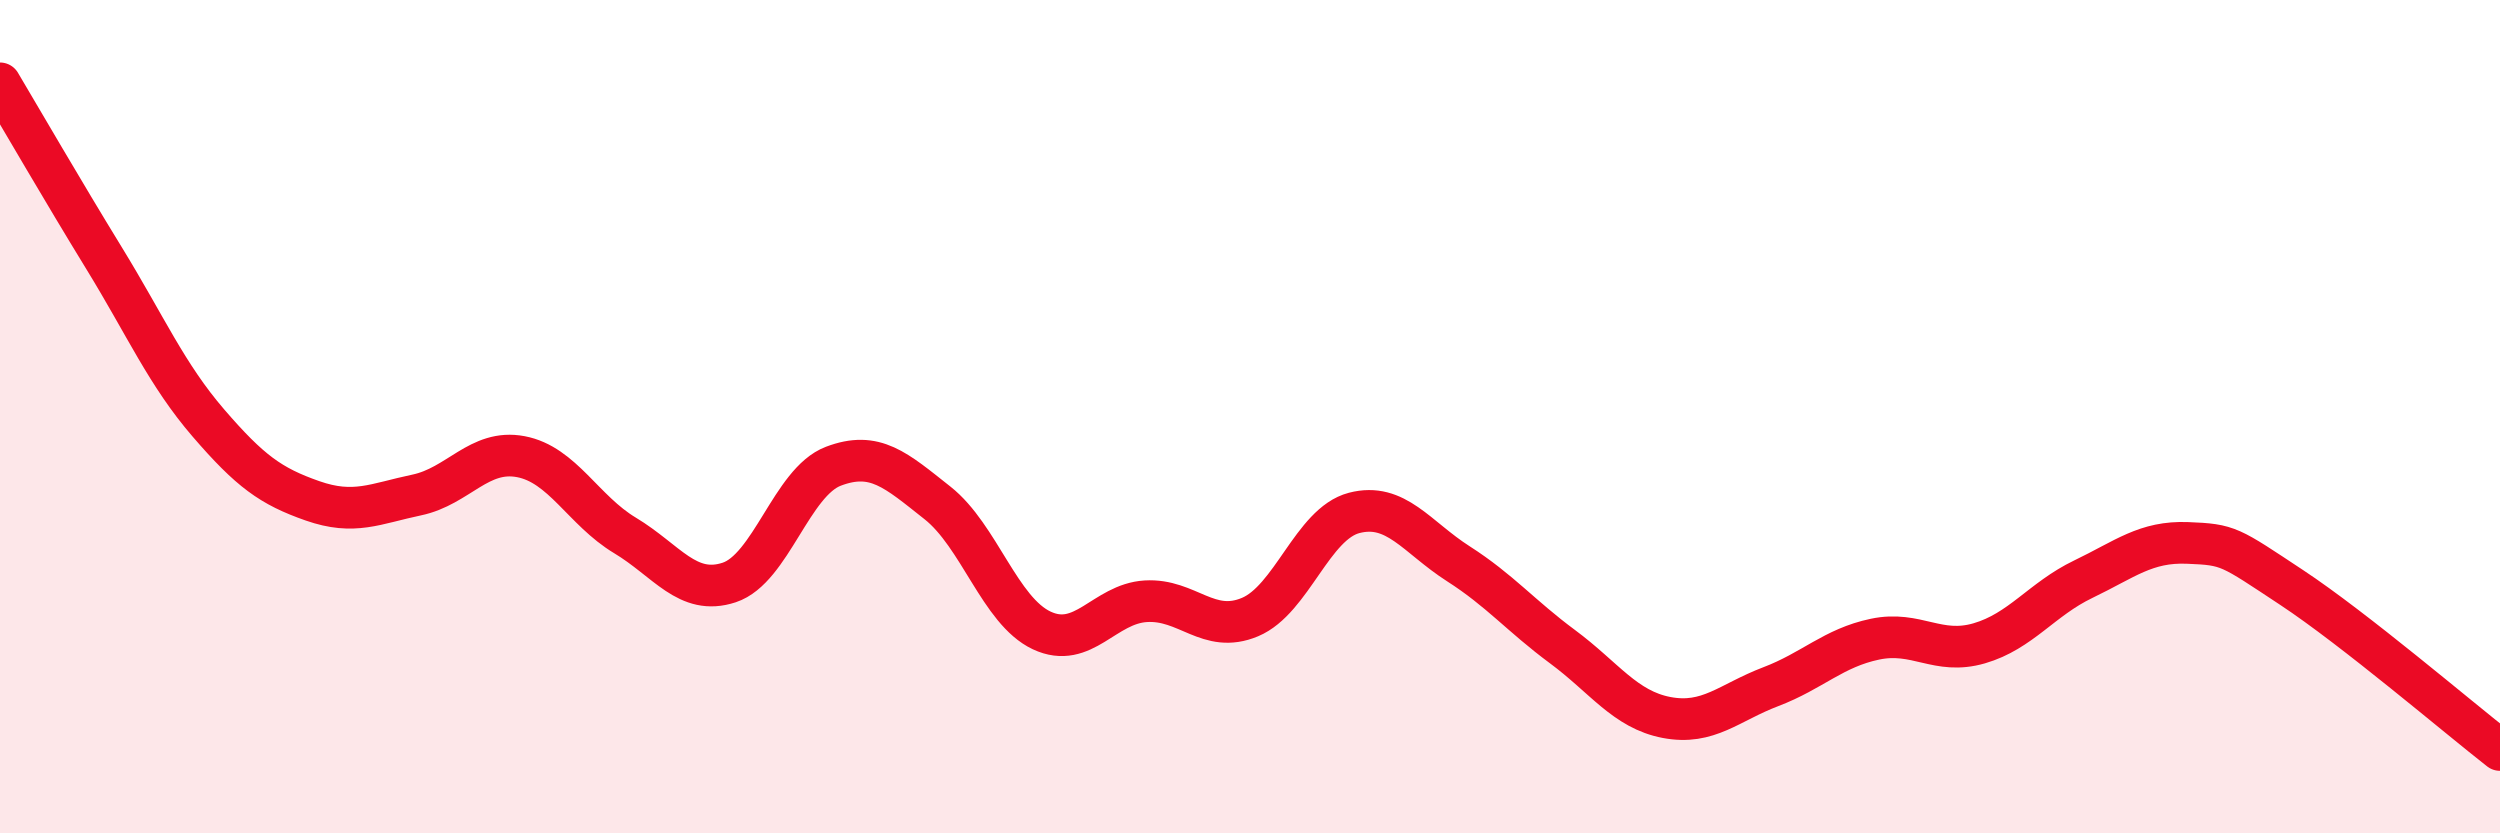
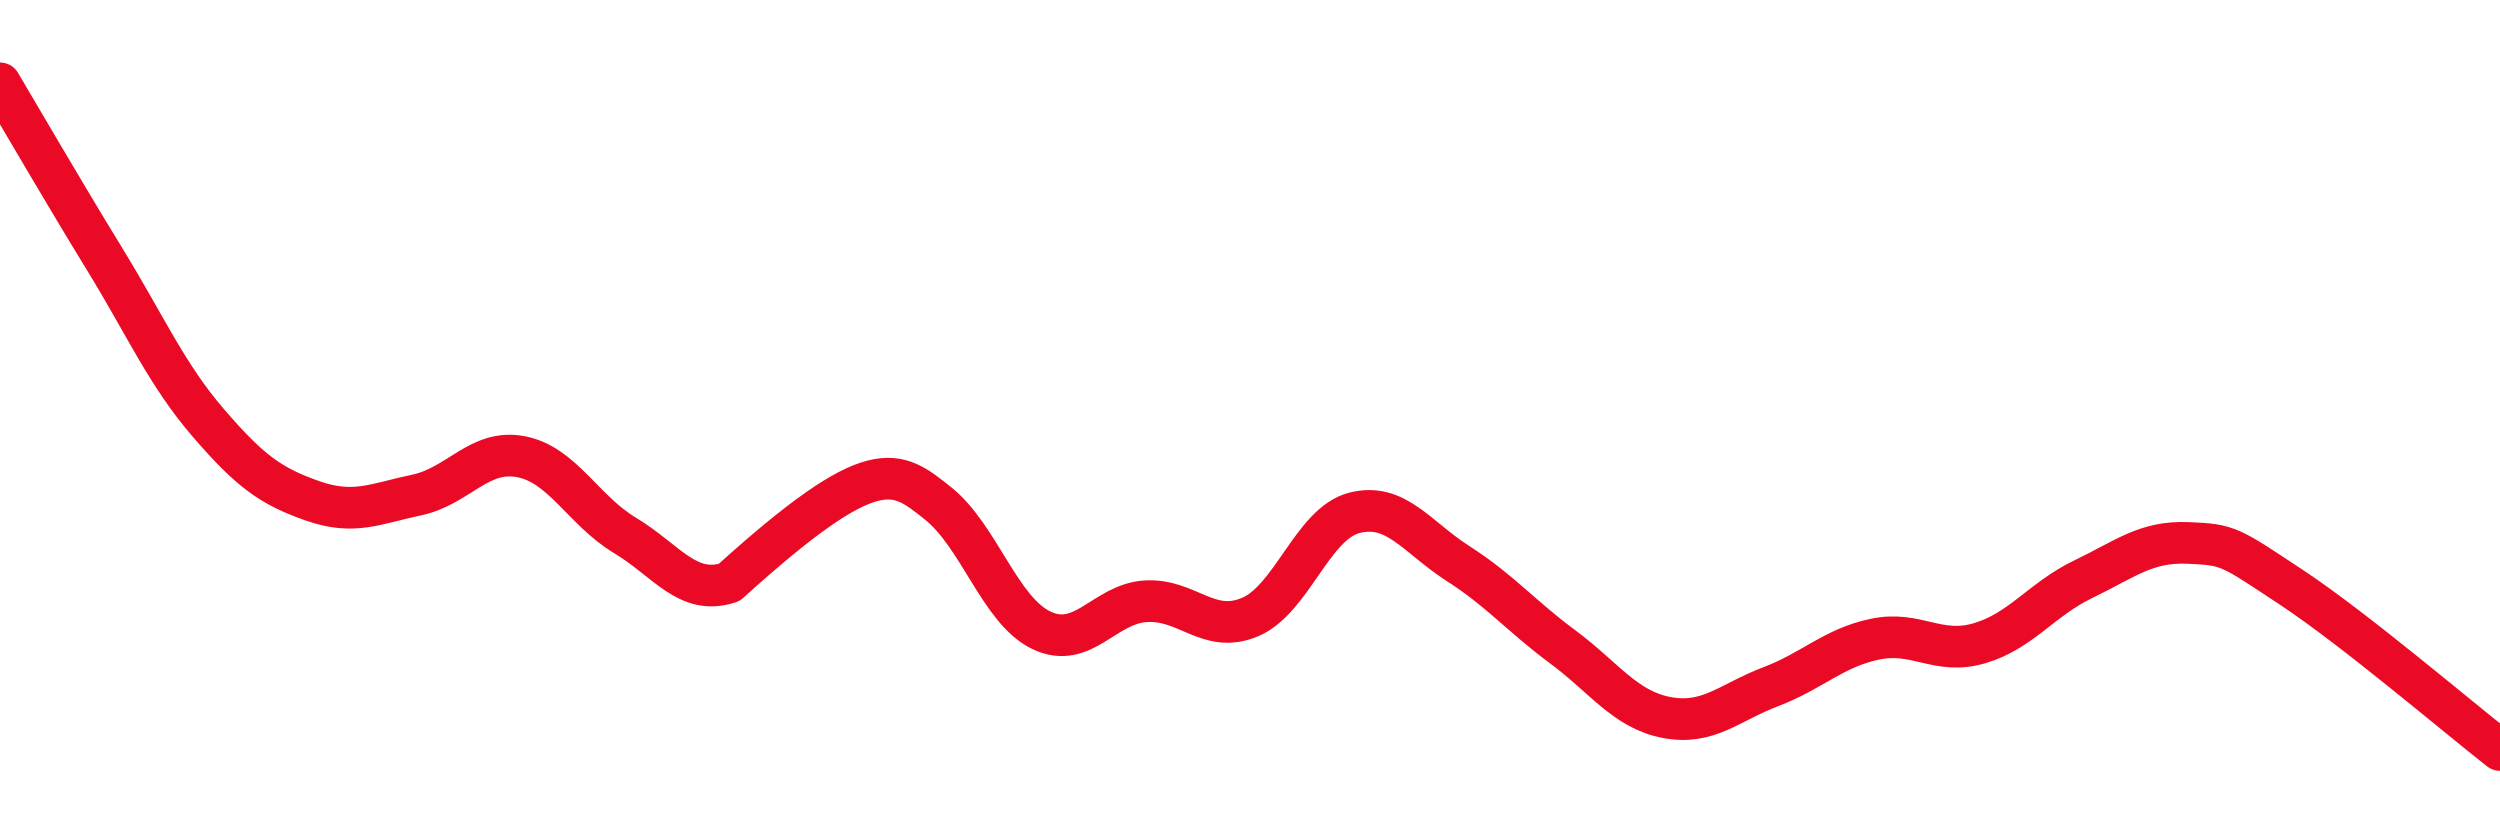
<svg xmlns="http://www.w3.org/2000/svg" width="60" height="20" viewBox="0 0 60 20">
-   <path d="M 0,2 C 0.5,2.84 1.5,4.57 2.5,6.2 C 3.5,7.83 4,8.99 5,10.15 C 6,11.31 6.5,11.67 7.5,12.02 C 8.5,12.37 9,12.09 10,11.88 C 11,11.67 11.5,10.77 12.5,10.96 C 13.5,11.15 14,12.25 15,12.85 C 16,13.45 16.5,14.31 17.5,13.98 C 18.5,13.65 19,11.57 20,11.19 C 21,10.81 21.5,11.28 22.5,12.07 C 23.5,12.86 24,14.66 25,15.13 C 26,15.6 26.5,14.49 27.5,14.43 C 28.5,14.37 29,15.23 30,14.81 C 31,14.39 31.5,12.57 32.5,12.31 C 33.5,12.05 34,12.89 35,13.53 C 36,14.17 36.5,14.78 37.5,15.52 C 38.5,16.26 39,17.03 40,17.22 C 41,17.41 41.5,16.86 42.5,16.48 C 43.5,16.1 44,15.55 45,15.34 C 46,15.13 46.5,15.73 47.5,15.44 C 48.5,15.15 49,14.38 50,13.9 C 51,13.42 51.5,12.99 52.5,13.03 C 53.5,13.07 53.5,13.11 55,14.1 C 56.5,15.09 59,17.22 60,18L60 20L0 20Z" fill="#EB0A25" opacity="0.1" stroke-linecap="round" stroke-linejoin="round" />
-   <path d="M 0,2 C 0.5,2.84 1.5,4.57 2.5,6.2 C 3.5,7.83 4,8.99 5,10.15 C 6,11.31 6.5,11.67 7.5,12.02 C 8.5,12.37 9,12.09 10,11.88 C 11,11.67 11.5,10.77 12.5,10.96 C 13.5,11.15 14,12.25 15,12.85 C 16,13.45 16.5,14.31 17.5,13.98 C 18.5,13.65 19,11.57 20,11.19 C 21,10.81 21.5,11.28 22.5,12.07 C 23.5,12.86 24,14.66 25,15.13 C 26,15.6 26.5,14.49 27.5,14.43 C 28.5,14.37 29,15.23 30,14.81 C 31,14.39 31.5,12.57 32.5,12.31 C 33.5,12.05 34,12.89 35,13.53 C 36,14.17 36.5,14.78 37.5,15.52 C 38.5,16.26 39,17.03 40,17.22 C 41,17.41 41.5,16.86 42.5,16.48 C 43.5,16.1 44,15.55 45,15.34 C 46,15.13 46.5,15.73 47.5,15.44 C 48.5,15.15 49,14.38 50,13.9 C 51,13.42 51.5,12.99 52.5,13.03 C 53.5,13.07 53.5,13.11 55,14.1 C 56.5,15.09 59,17.22 60,18" stroke="#EB0A25" stroke-width="1" fill="none" stroke-linecap="round" stroke-linejoin="round" />
+   <path d="M 0,2 C 0.5,2.84 1.5,4.57 2.5,6.2 C 3.5,7.83 4,8.99 5,10.15 C 6,11.31 6.5,11.67 7.5,12.02 C 8.5,12.37 9,12.09 10,11.88 C 11,11.67 11.5,10.77 12.5,10.96 C 13.5,11.15 14,12.25 15,12.85 C 16,13.45 16.5,14.31 17.5,13.98 C 21,10.81 21.5,11.28 22.5,12.07 C 23.5,12.86 24,14.66 25,15.13 C 26,15.6 26.5,14.49 27.5,14.43 C 28.5,14.37 29,15.23 30,14.81 C 31,14.39 31.5,12.57 32.5,12.31 C 33.5,12.05 34,12.89 35,13.53 C 36,14.17 36.5,14.78 37.5,15.52 C 38.5,16.26 39,17.03 40,17.22 C 41,17.41 41.5,16.86 42.5,16.48 C 43.5,16.1 44,15.55 45,15.34 C 46,15.13 46.5,15.73 47.5,15.44 C 48.5,15.15 49,14.38 50,13.9 C 51,13.42 51.5,12.99 52.5,13.03 C 53.5,13.07 53.5,13.11 55,14.1 C 56.5,15.09 59,17.22 60,18" stroke="#EB0A25" stroke-width="1" fill="none" stroke-linecap="round" stroke-linejoin="round" />
</svg>